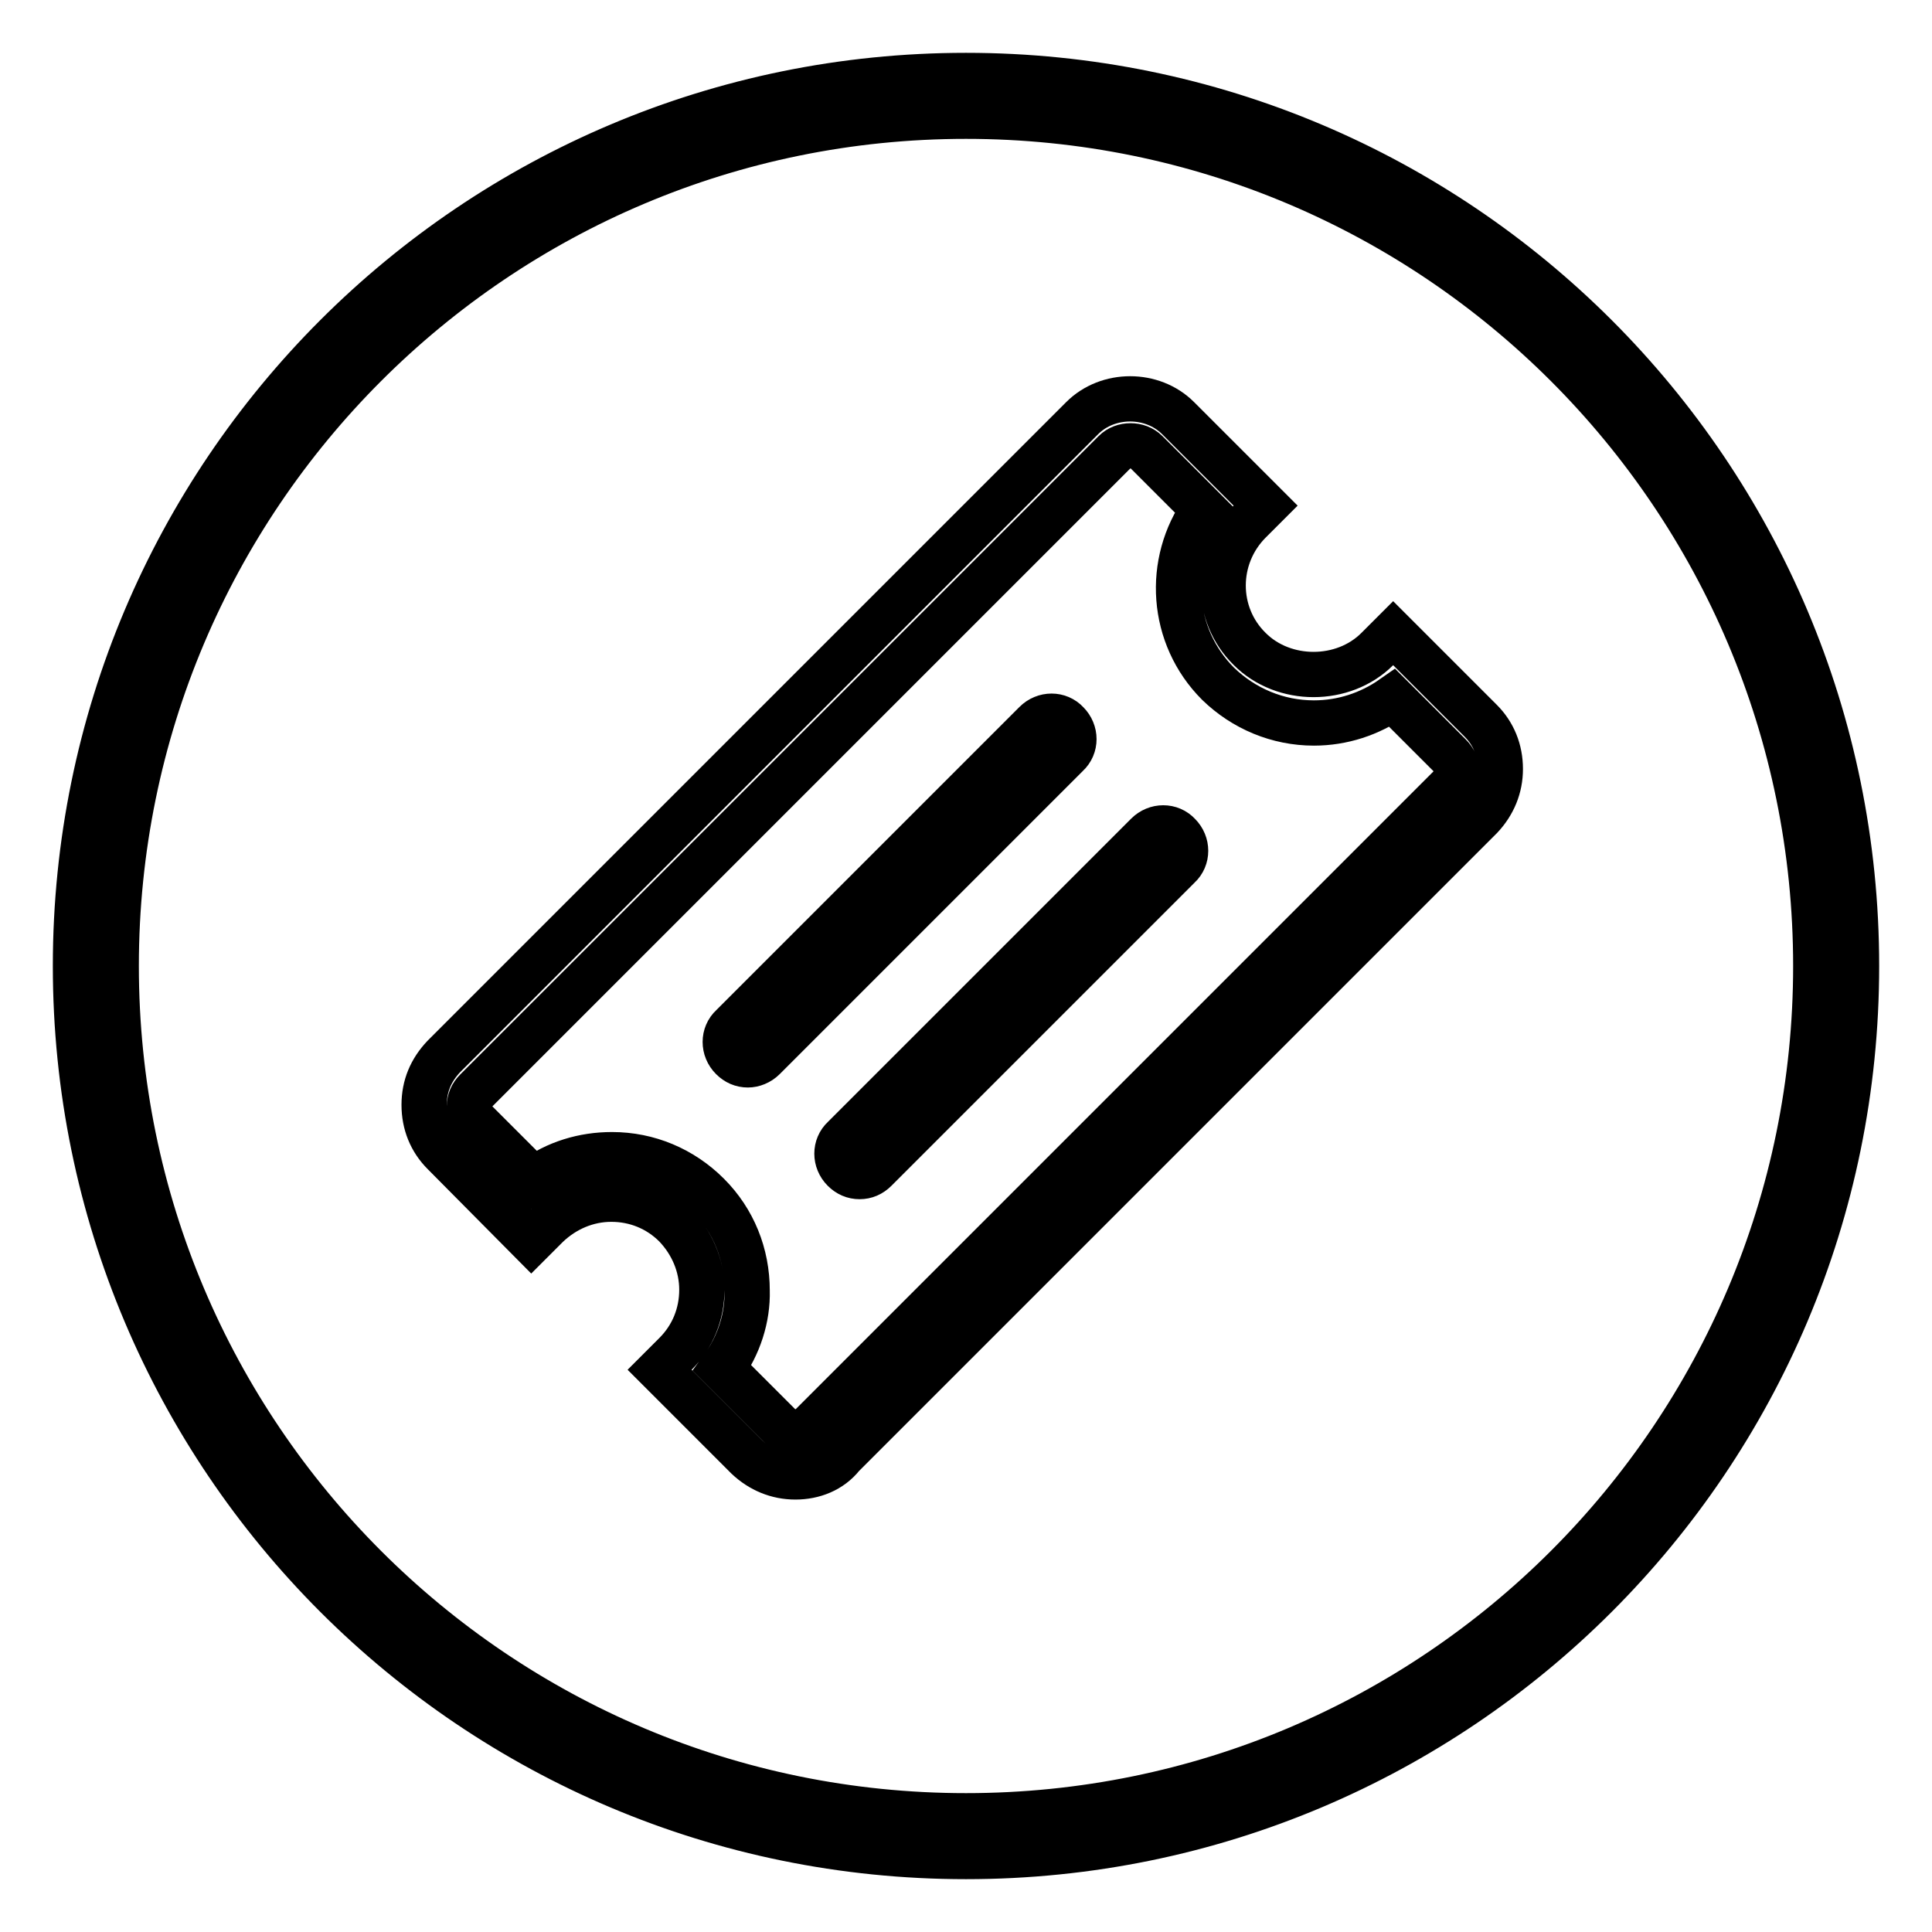
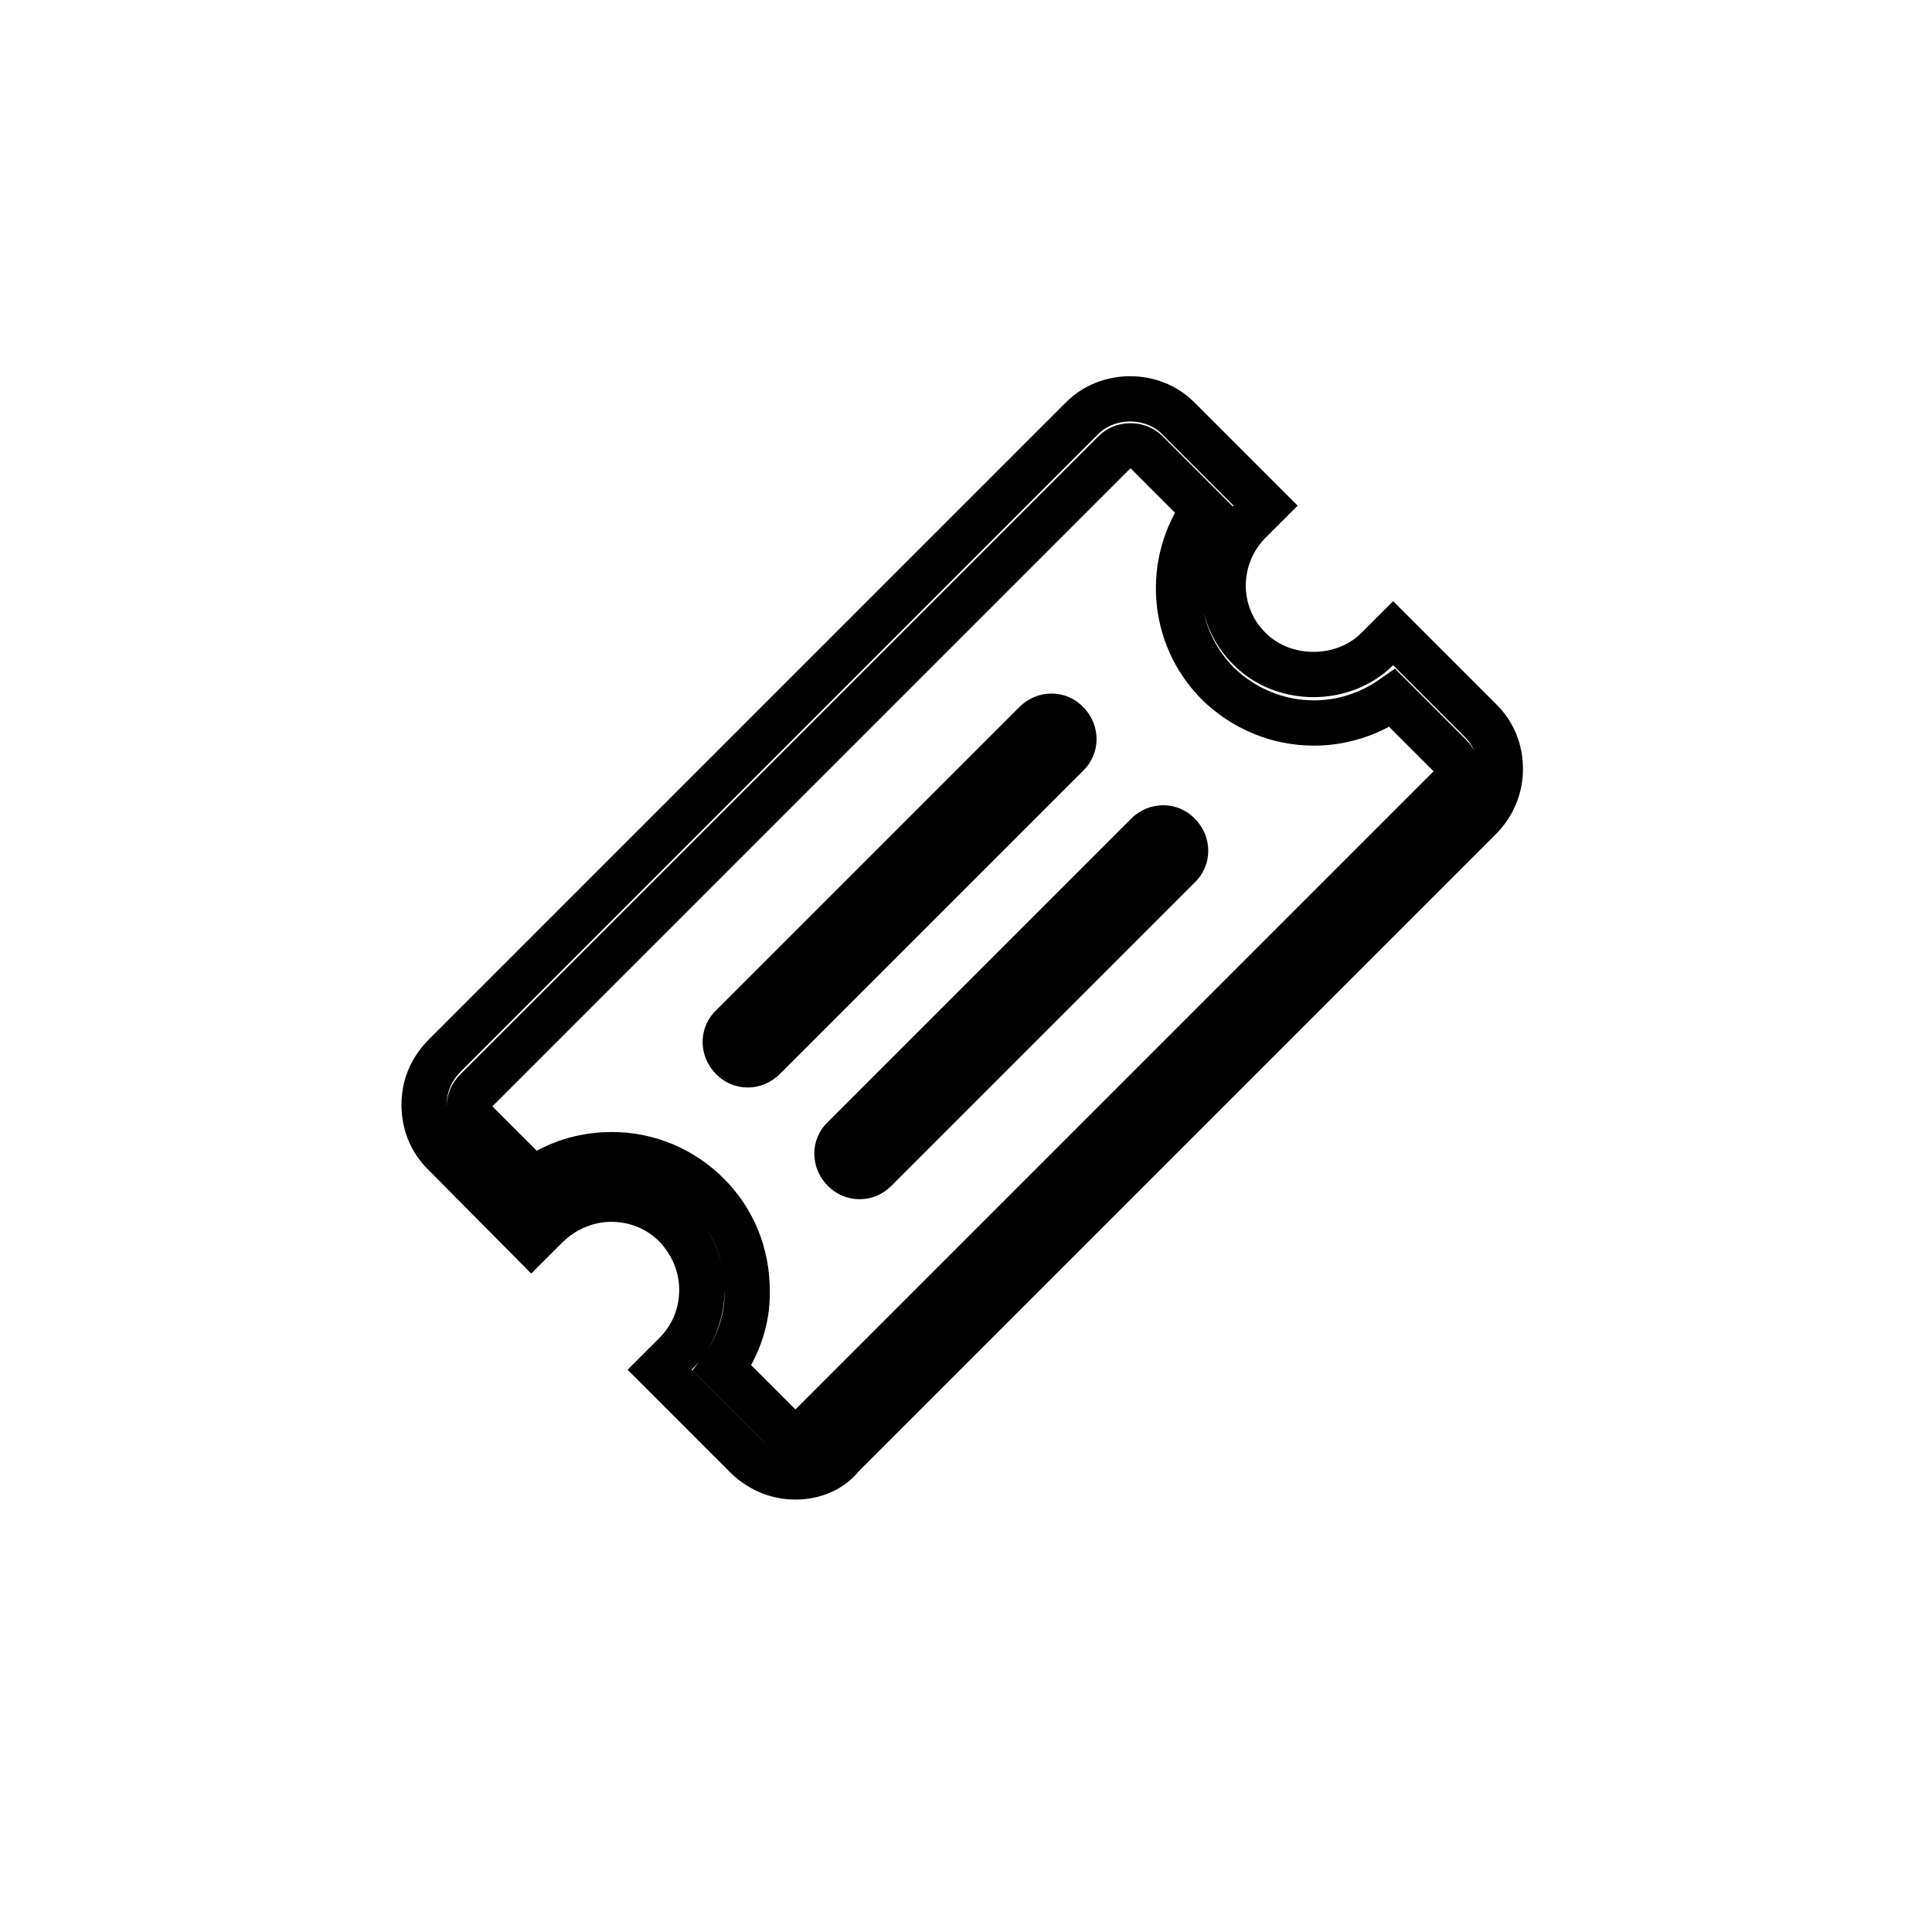
<svg xmlns="http://www.w3.org/2000/svg" version="1.1" x="0px" y="0px" viewBox="0 0 256 256" enable-background="new 0 0 256 256" xml:space="preserve">
  <g>
    <g>
-       <path stroke-width="6" fill-opacity="0" stroke="#000000" d="M128,246c-65.2,0-118-52.8-118-118C10,62.8,62.8,10,128,10c65.2,0,118,52.8,118,118C246,193.2,193.2,246,128,246z M128,15.4C65.8,15.4,15.4,65.8,15.4,128S65.8,240.6,128,240.6S240.6,190.2,240.6,128S190.2,15.4,128,15.4z" />
      <path stroke-width="6" fill-opacity="0" stroke="#000000" d="M105.4,195.7c-2.4,0-4.6-0.9-6.4-2.6l-11.6-11.6l2.1-2.1c2.3-2.3,3.5-5.3,3.5-8.5c0-3.2-1.3-6.2-3.5-8.5c-2.3-2.3-5.3-3.5-8.5-3.5c-3.2,0-6.2,1.3-8.5,3.5l-2.1,2.1l-11.6-11.7c-1.7-1.7-2.6-3.9-2.6-6.4s0.9-4.6,2.6-6.4l84.6-84.6c3.4-3.4,9.3-3.4,12.7,0l11.6,11.6l-2.1,2.1c-4.7,4.7-4.7,12.3,0,16.9c4.5,4.5,12.4,4.5,16.9,0l2.1-2.1l11.6,11.6c1.7,1.7,2.6,3.9,2.6,6.4c0,2.4-0.9,4.6-2.6,6.4l-84.6,84.6C110.1,194.8,107.8,195.7,105.4,195.7z M95.7,181.3l7.6,7.6c1.1,1.1,3.1,1.1,4.2,0l84.6-84.6c0.6-0.6,0.9-1.3,0.9-2.1c0-0.8-0.3-1.5-0.9-2.1l-7.6-7.6c-3,2.1-6.6,3.3-10.4,3.3c-4.8,0-9.3-1.9-12.7-5.2c-6.3-6.3-6.9-16.1-1.9-23.1l-7.6-7.6c-1.1-1.1-3.1-1.1-4.2,0l-84.6,84.6c-0.6,0.6-0.9,1.3-0.9,2.1s0.3,1.5,0.9,2.1l7.6,7.6c3-2.2,6.6-3.3,10.4-3.3c4.8,0,9.3,1.9,12.7,5.3c3.4,3.4,5.2,7.9,5.2,12.7C99.1,174.6,97.9,178.3,95.7,181.3z M99.1,141.1c-0.8,0-1.5-0.3-2.1-0.9c-1.2-1.2-1.2-3.1,0-4.2l40.2-40.2c1.2-1.2,3.1-1.2,4.2,0c1.2,1.2,1.2,3.1,0,4.2l-40.2,40.2C100.6,140.8,99.8,141.1,99.1,141.1z M113.9,155.9c-0.8,0-1.5-0.3-2.1-0.9c-1.2-1.2-1.2-3.1,0-4.2l40.2-40.2c1.2-1.2,3.1-1.2,4.2,0c1.2,1.2,1.2,3.1,0,4.2L116,155C115.4,155.6,114.7,155.9,113.9,155.9z" />
    </g>
  </g>
</svg>